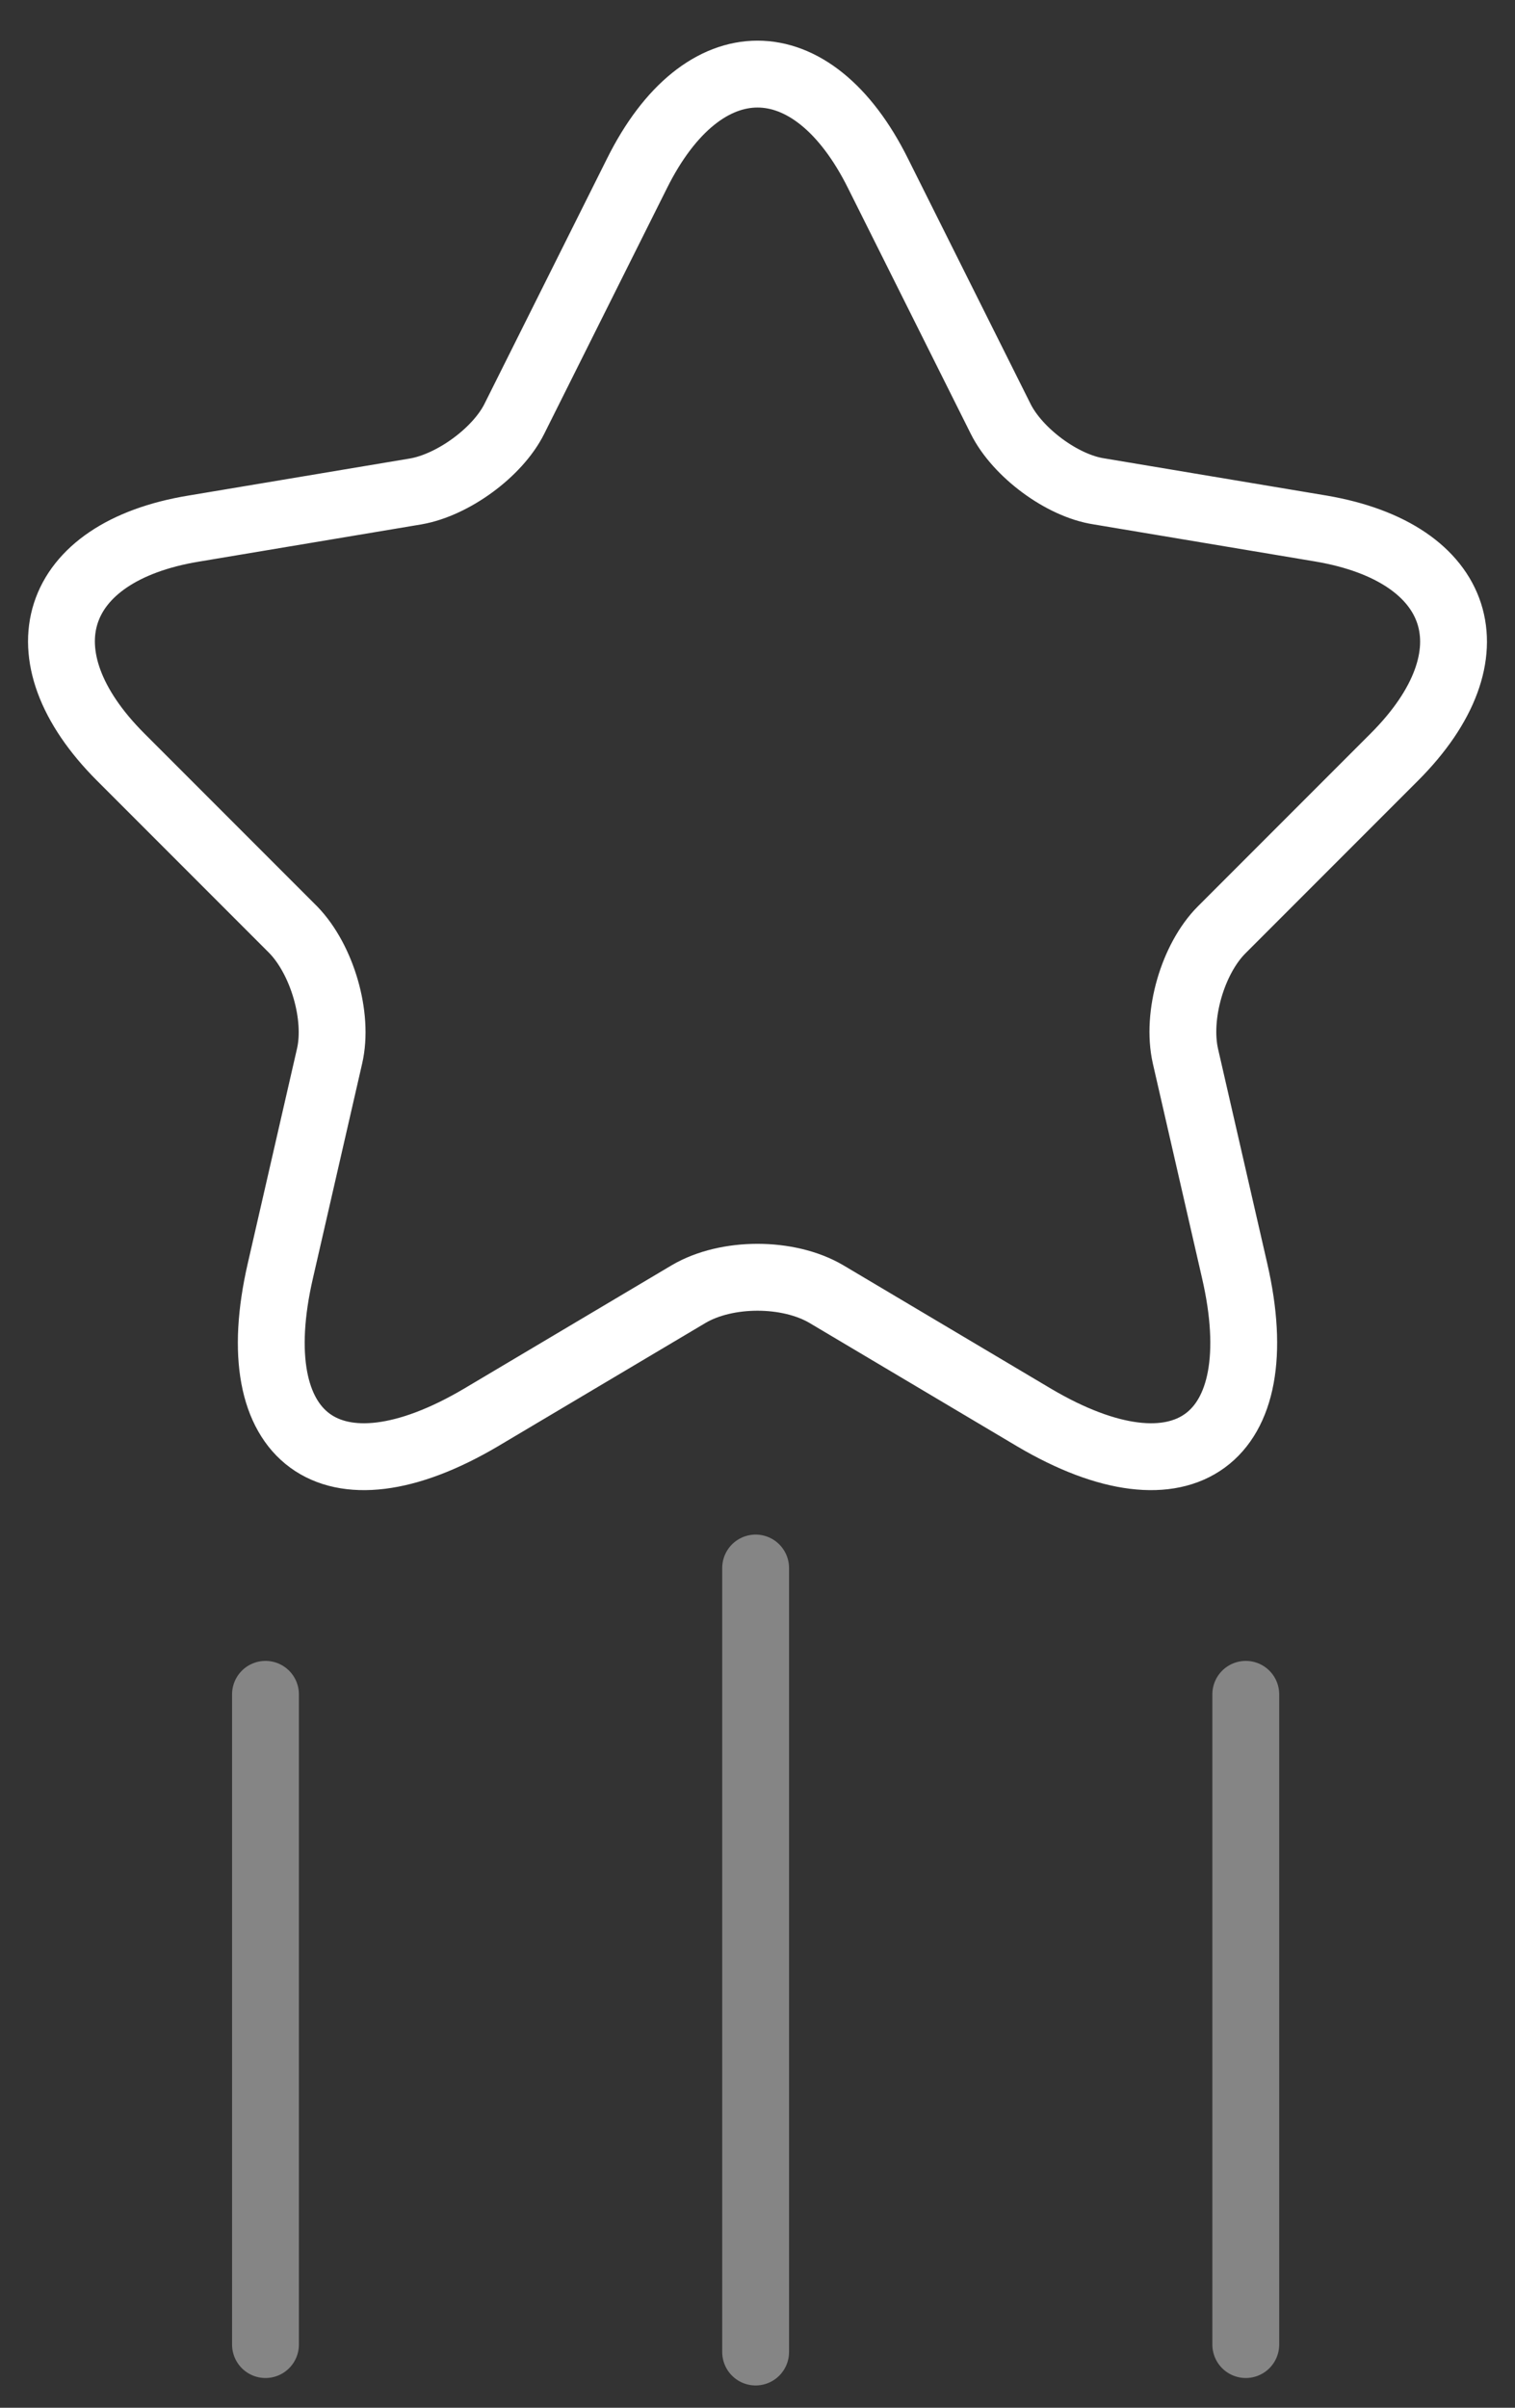
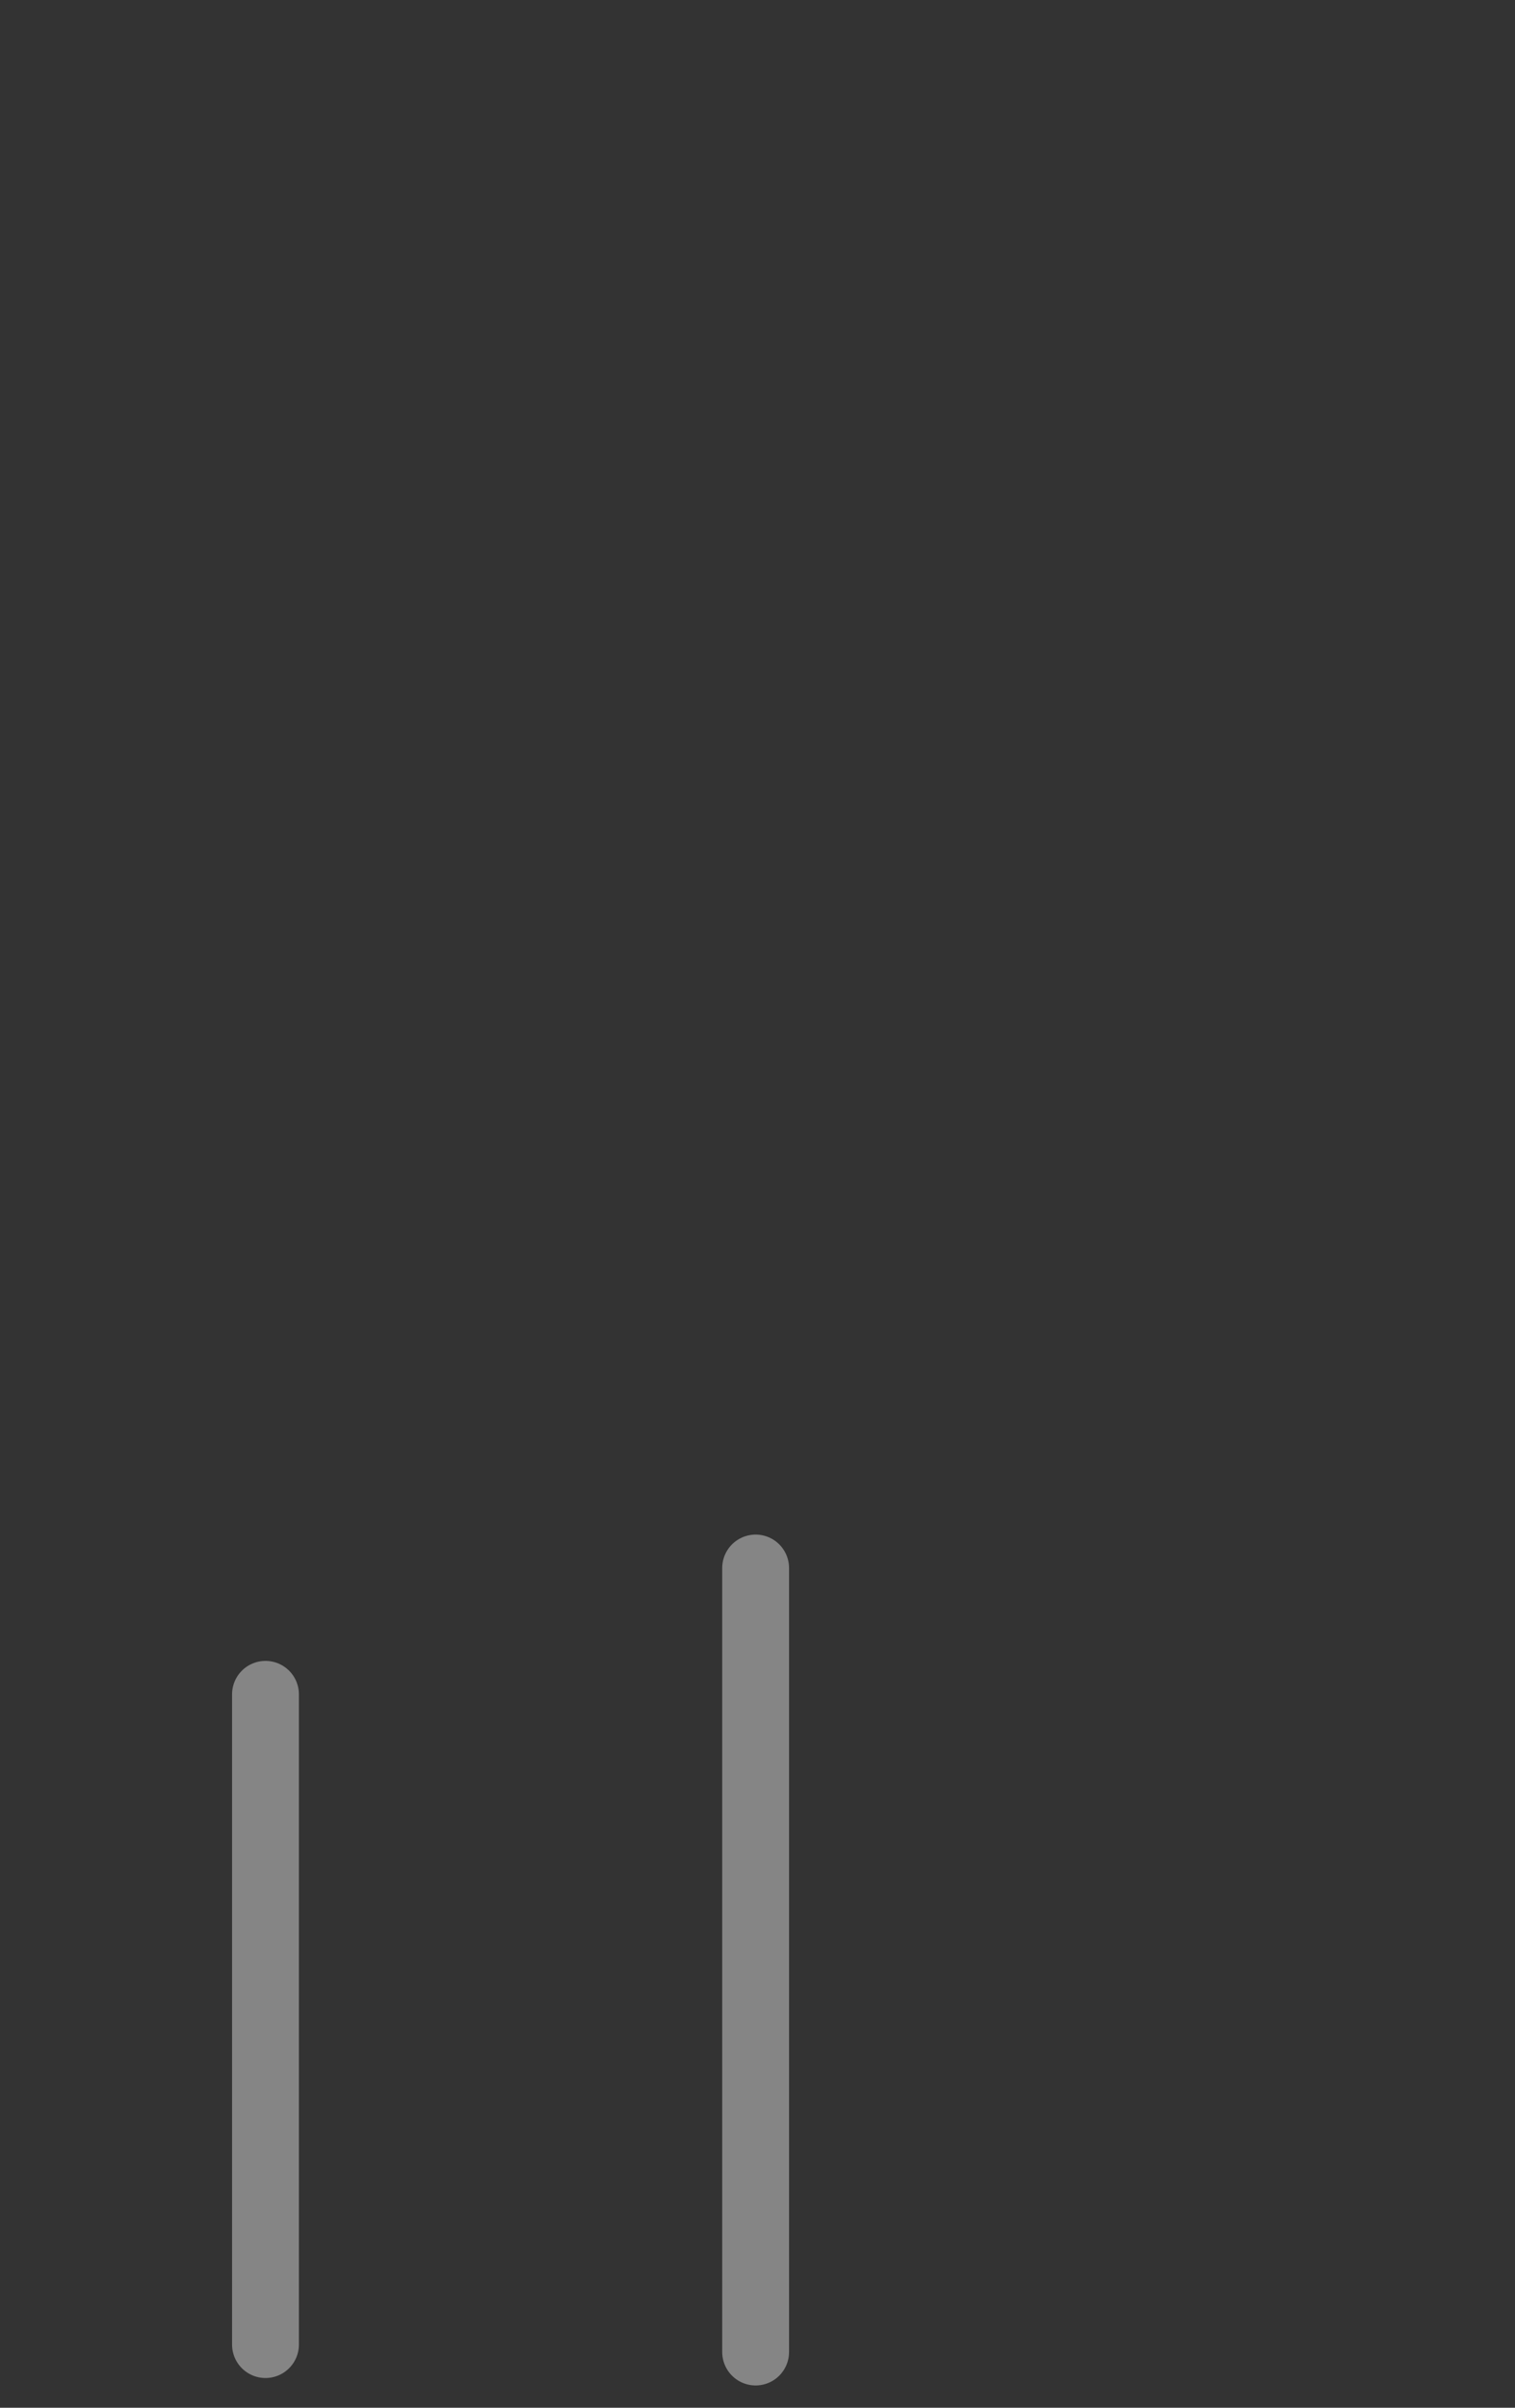
<svg xmlns="http://www.w3.org/2000/svg" width="34" height="54" viewBox="0 0 34 54" fill="none">
  <rect x="0" y="0" width="34" height="54" fill="#333333" stroke="none" />
-   <path d="M22.458 9.396C22.833 10.146 23.833 10.896 24.667 11.021L29.646 11.854C32.833 12.396 33.583 14.688 31.292 16.979L27.417 20.854C26.771 21.5 26.396 22.771 26.604 23.688L27.708 28.5C28.583 32.292 26.562 33.771 23.208 31.792L18.542 29.021C17.687 28.521 16.312 28.521 15.458 29.021L10.792 31.792C7.437 33.771 5.417 32.292 6.292 28.5L7.396 23.688C7.604 22.792 7.229 21.521 6.583 20.854L2.708 16.979C0.417 14.688 1.167 12.375 4.354 11.854L9.333 11.021C10.167 10.875 11.167 10.146 11.542 9.396L14.292 3.896C15.771 0.917 18.229 0.917 19.708 3.896L22.458 9.396Z" stroke="white" stroke-width="1.5" stroke-linecap="round" stroke-linejoin="round" />
  <path opacity="0.4" d="M5.958 52.583V38" stroke="white" stroke-width="1.5" stroke-linecap="round" stroke-linejoin="round" />
  <path opacity="0.4" d="M16.958 52.75V35.167" stroke="white" stroke-width="1.5" stroke-linecap="round" stroke-linejoin="round" />
-   <path opacity="0.4" d="M27.958 52.583V38" stroke="white" stroke-width="1.5" stroke-linecap="round" stroke-linejoin="round" />
</svg>